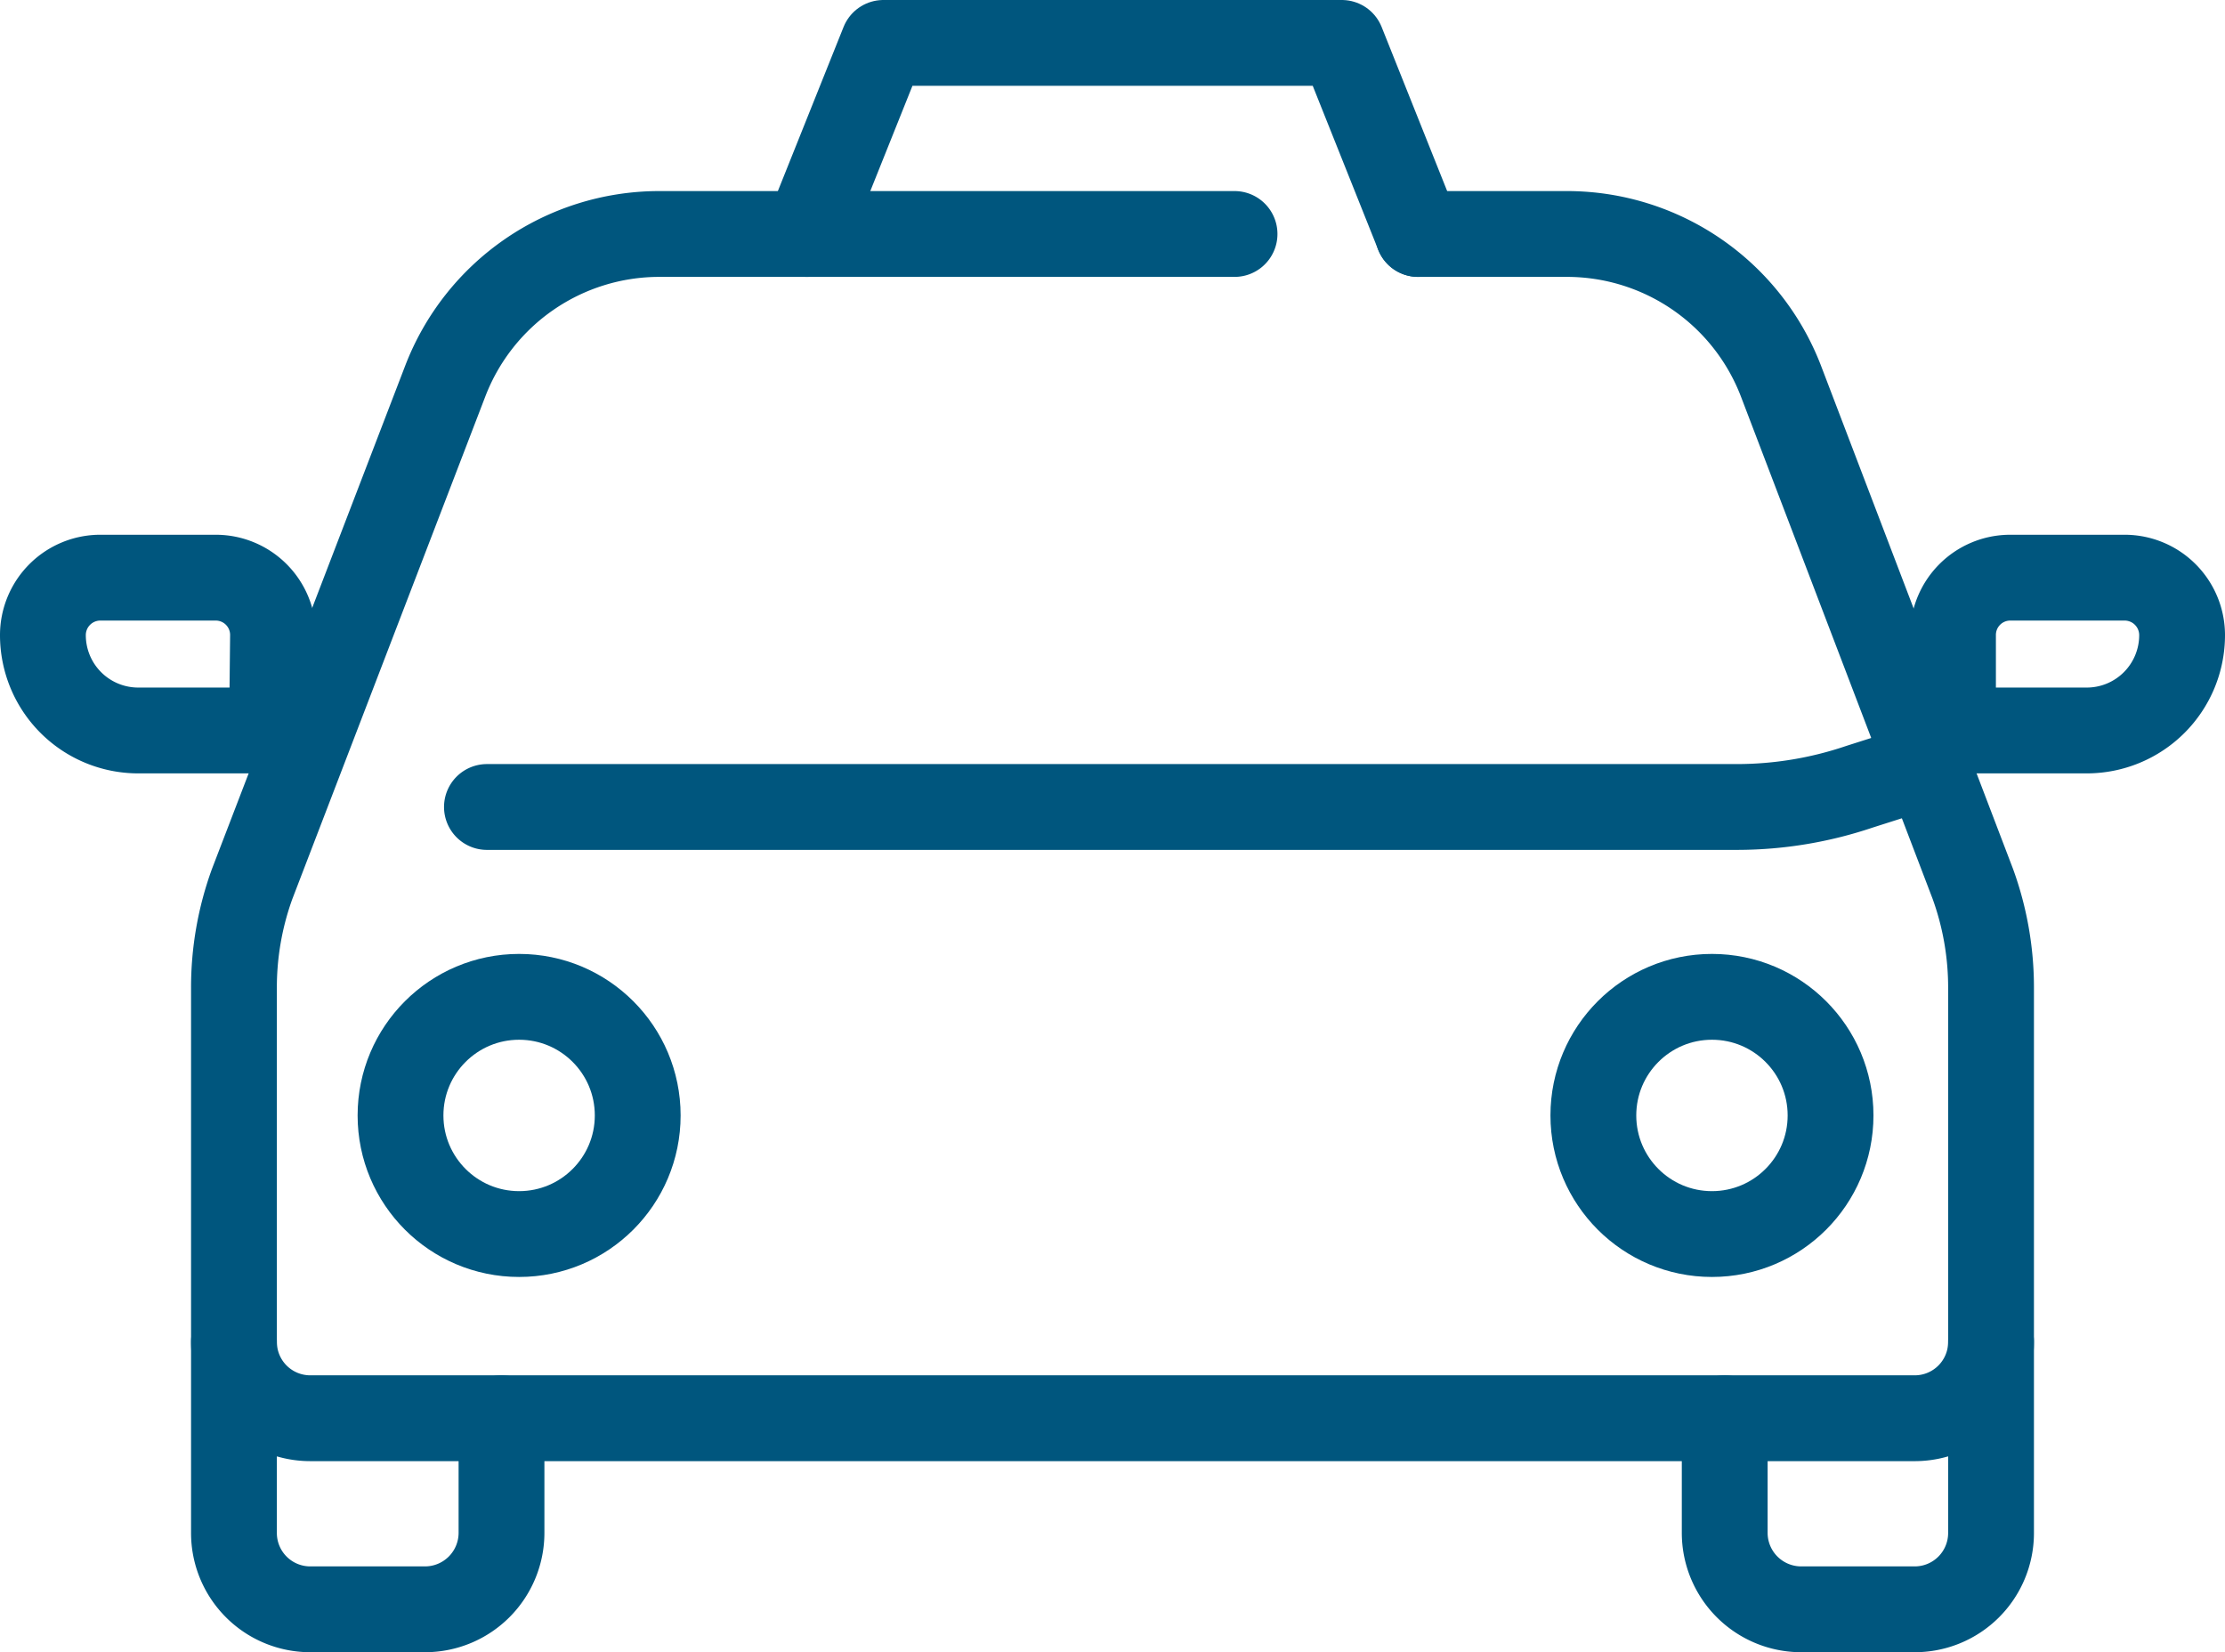
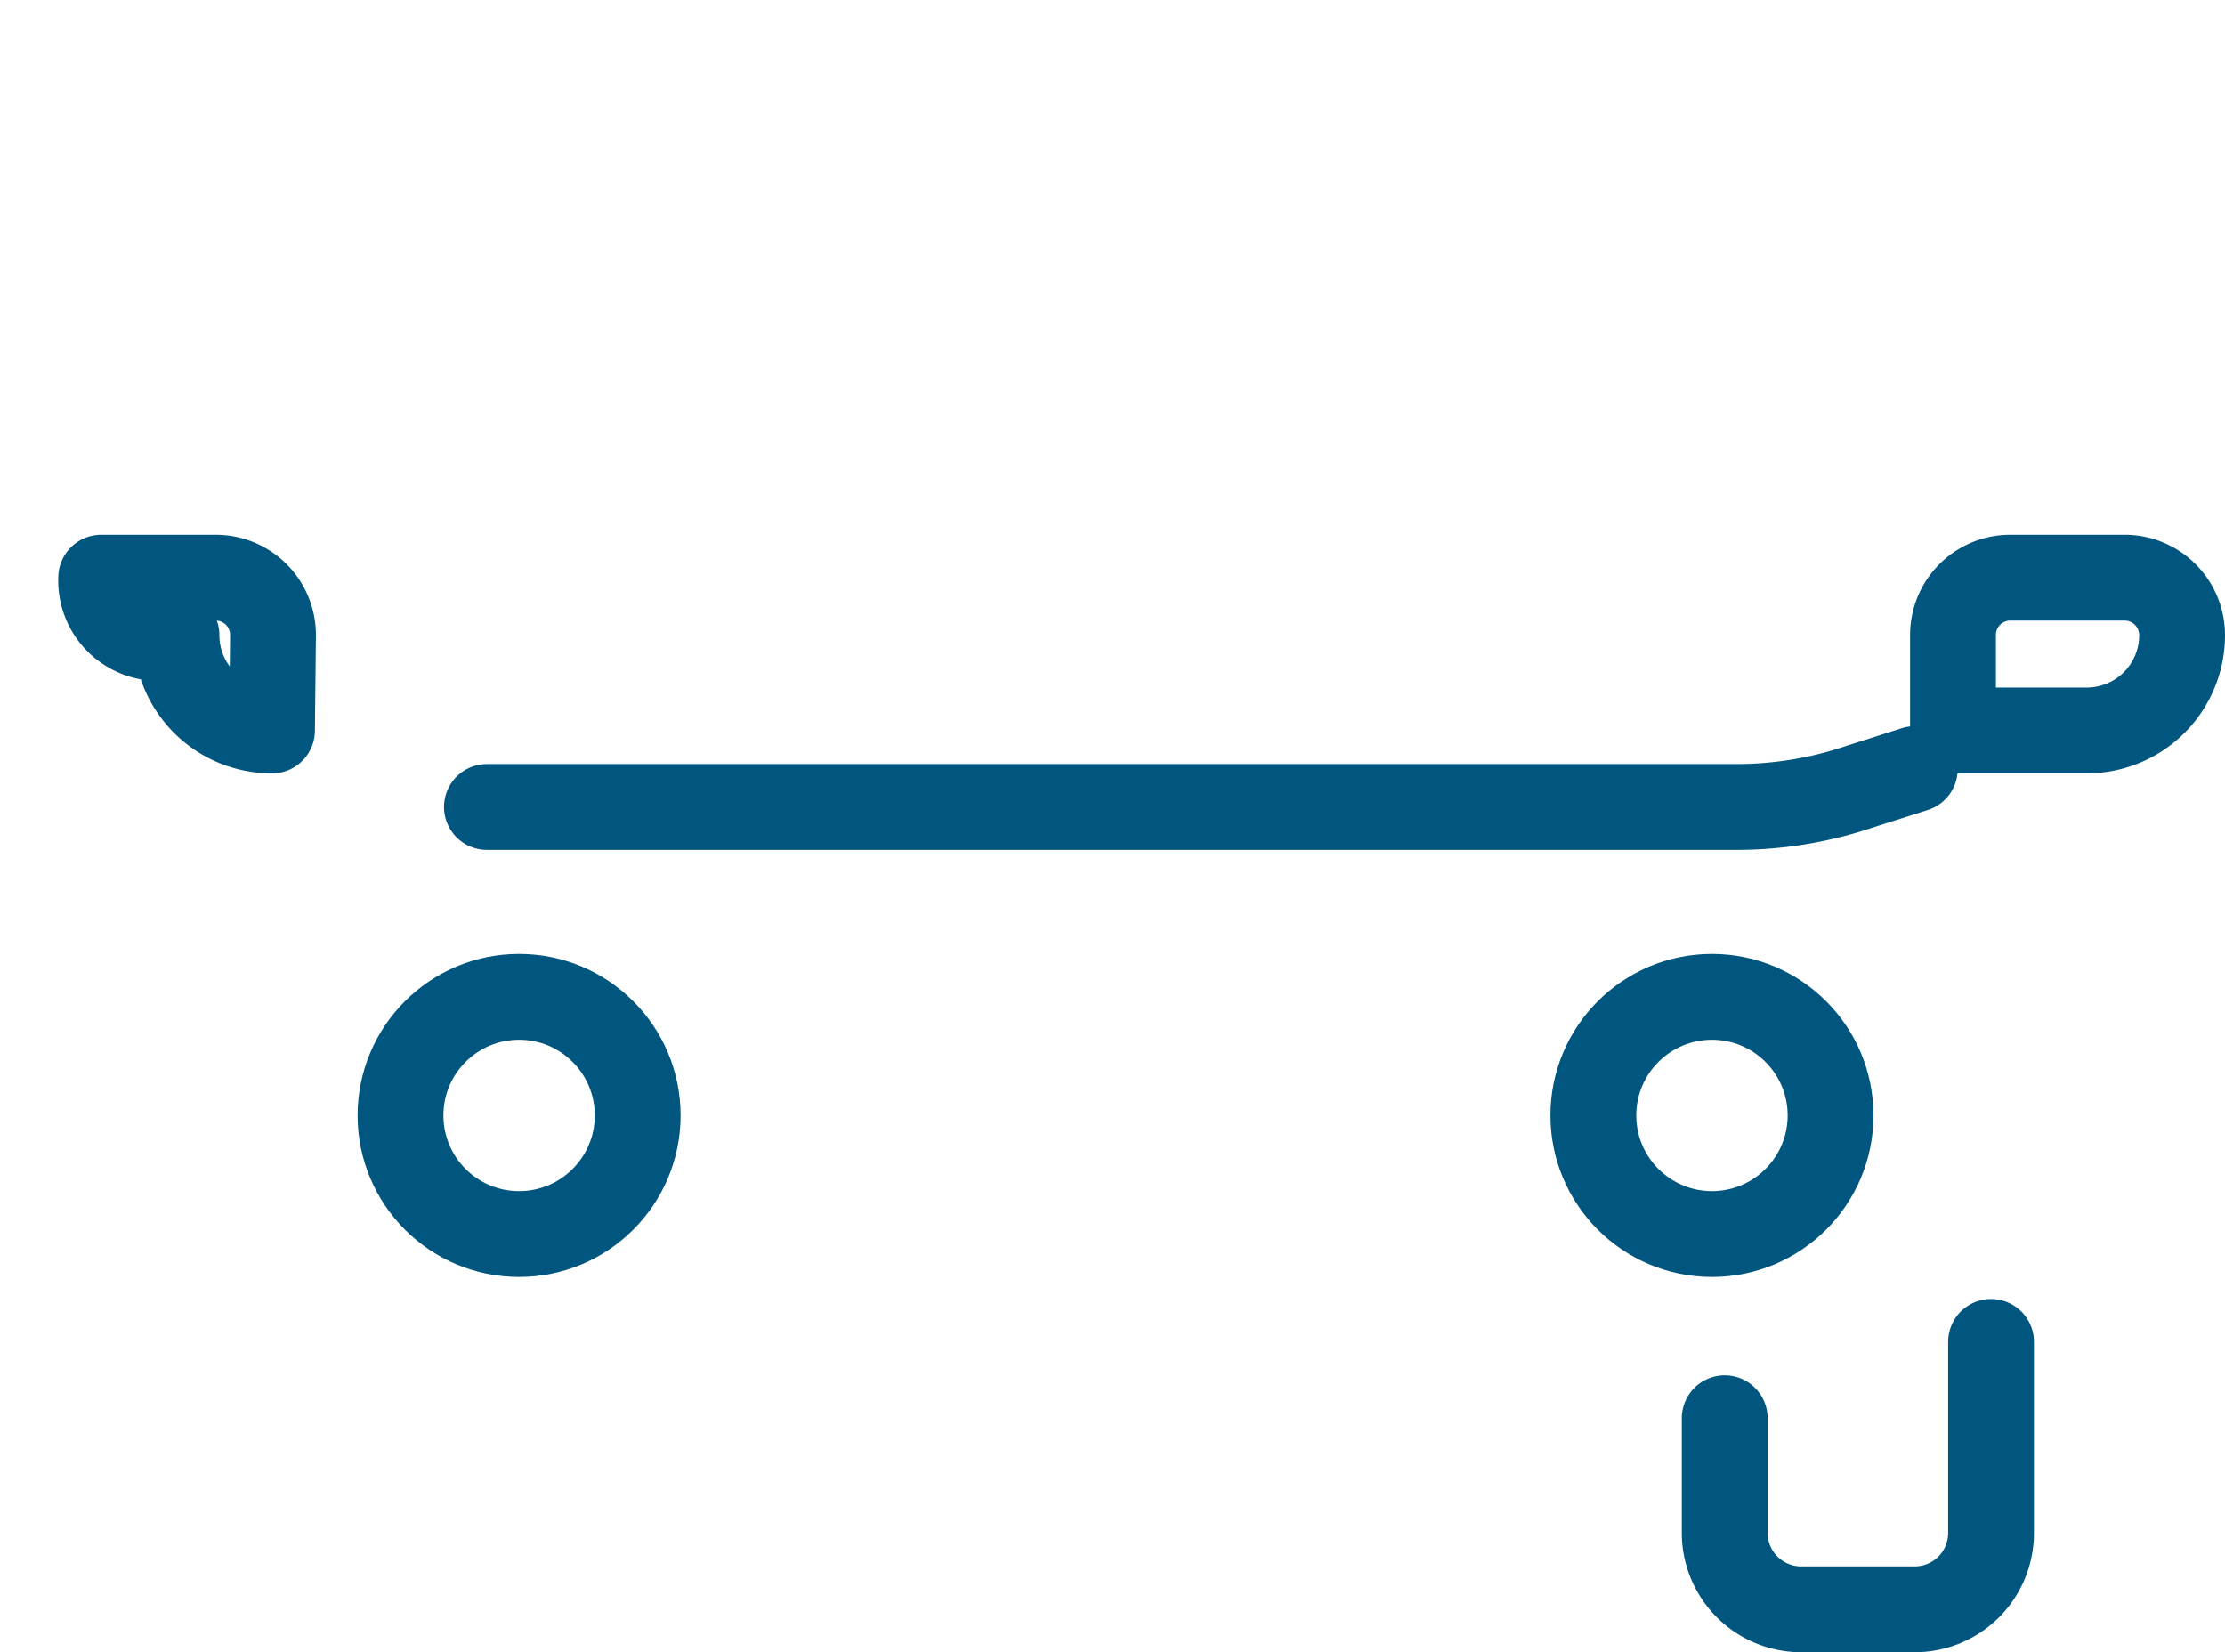
<svg xmlns="http://www.w3.org/2000/svg" viewBox="0 0 109.94 81.63">
  <defs>
    <style>.cls-1{fill:none;stroke:#00567e;stroke-linecap:round;stroke-linejoin:round;stroke-width:4.24px;}</style>
  </defs>
  <title>Fichier 41</title>
  <g id="Calque_2" data-name="Calque 2">
    <g id="Calque_1-2" data-name="Calque 1">
-       <path class="cls-1" d="M61,11.56H32.56A11.33,11.33,0,0,0,22,18.83L12.46,43.67a15,15,0,0,0-.9,5.14V66.3a3.77,3.77,0,0,0,3.77,3.77H94.61a3.77,3.77,0,0,0,3.77-3.77V48.81a15,15,0,0,0-.9-5.14L88,18.83a11.33,11.33,0,0,0-10.58-7.27H70.07" />
-       <path class="cls-1" d="M11.56,66.3v9.43a3.77,3.77,0,0,0,3.77,3.78H21a3.78,3.78,0,0,0,3.78-3.78V70.07" />
      <path class="cls-1" d="M98.38,66.3v9.43a3.77,3.77,0,0,1-3.77,3.78H89a3.78,3.78,0,0,1-3.78-3.78V70.07" />
      <path class="cls-1" d="M24.06,39.87H85.88a18.9,18.9,0,0,0,6-1L94.61,38" />
-       <path class="cls-1" d="M13.44,36.09H6.84a4.71,4.71,0,0,1-4.72-4.71h0A2.84,2.84,0,0,1,5,28.54h5.66a2.83,2.83,0,0,1,2.83,2.84Z" />
+       <path class="cls-1" d="M13.44,36.09a4.71,4.71,0,0,1-4.72-4.71h0A2.84,2.84,0,0,1,5,28.54h5.66a2.83,2.83,0,0,1,2.83,2.84Z" />
      <path class="cls-1" d="M96.5,36.09h6.6a4.71,4.71,0,0,0,4.72-4.71h0A2.84,2.84,0,0,0,105,28.54H99.33a2.83,2.83,0,0,0-2.83,2.84Z" />
-       <polyline class="cls-1" points="39.87 11.56 43.65 2.12 66.3 2.12 70.07 11.56" />
      <circle class="cls-1" cx="25.65" cy="55.11" r="5.86" />
      <circle class="cls-1" cx="84.59" cy="55.11" r="5.86" />
    </g>
  </g>
</svg>